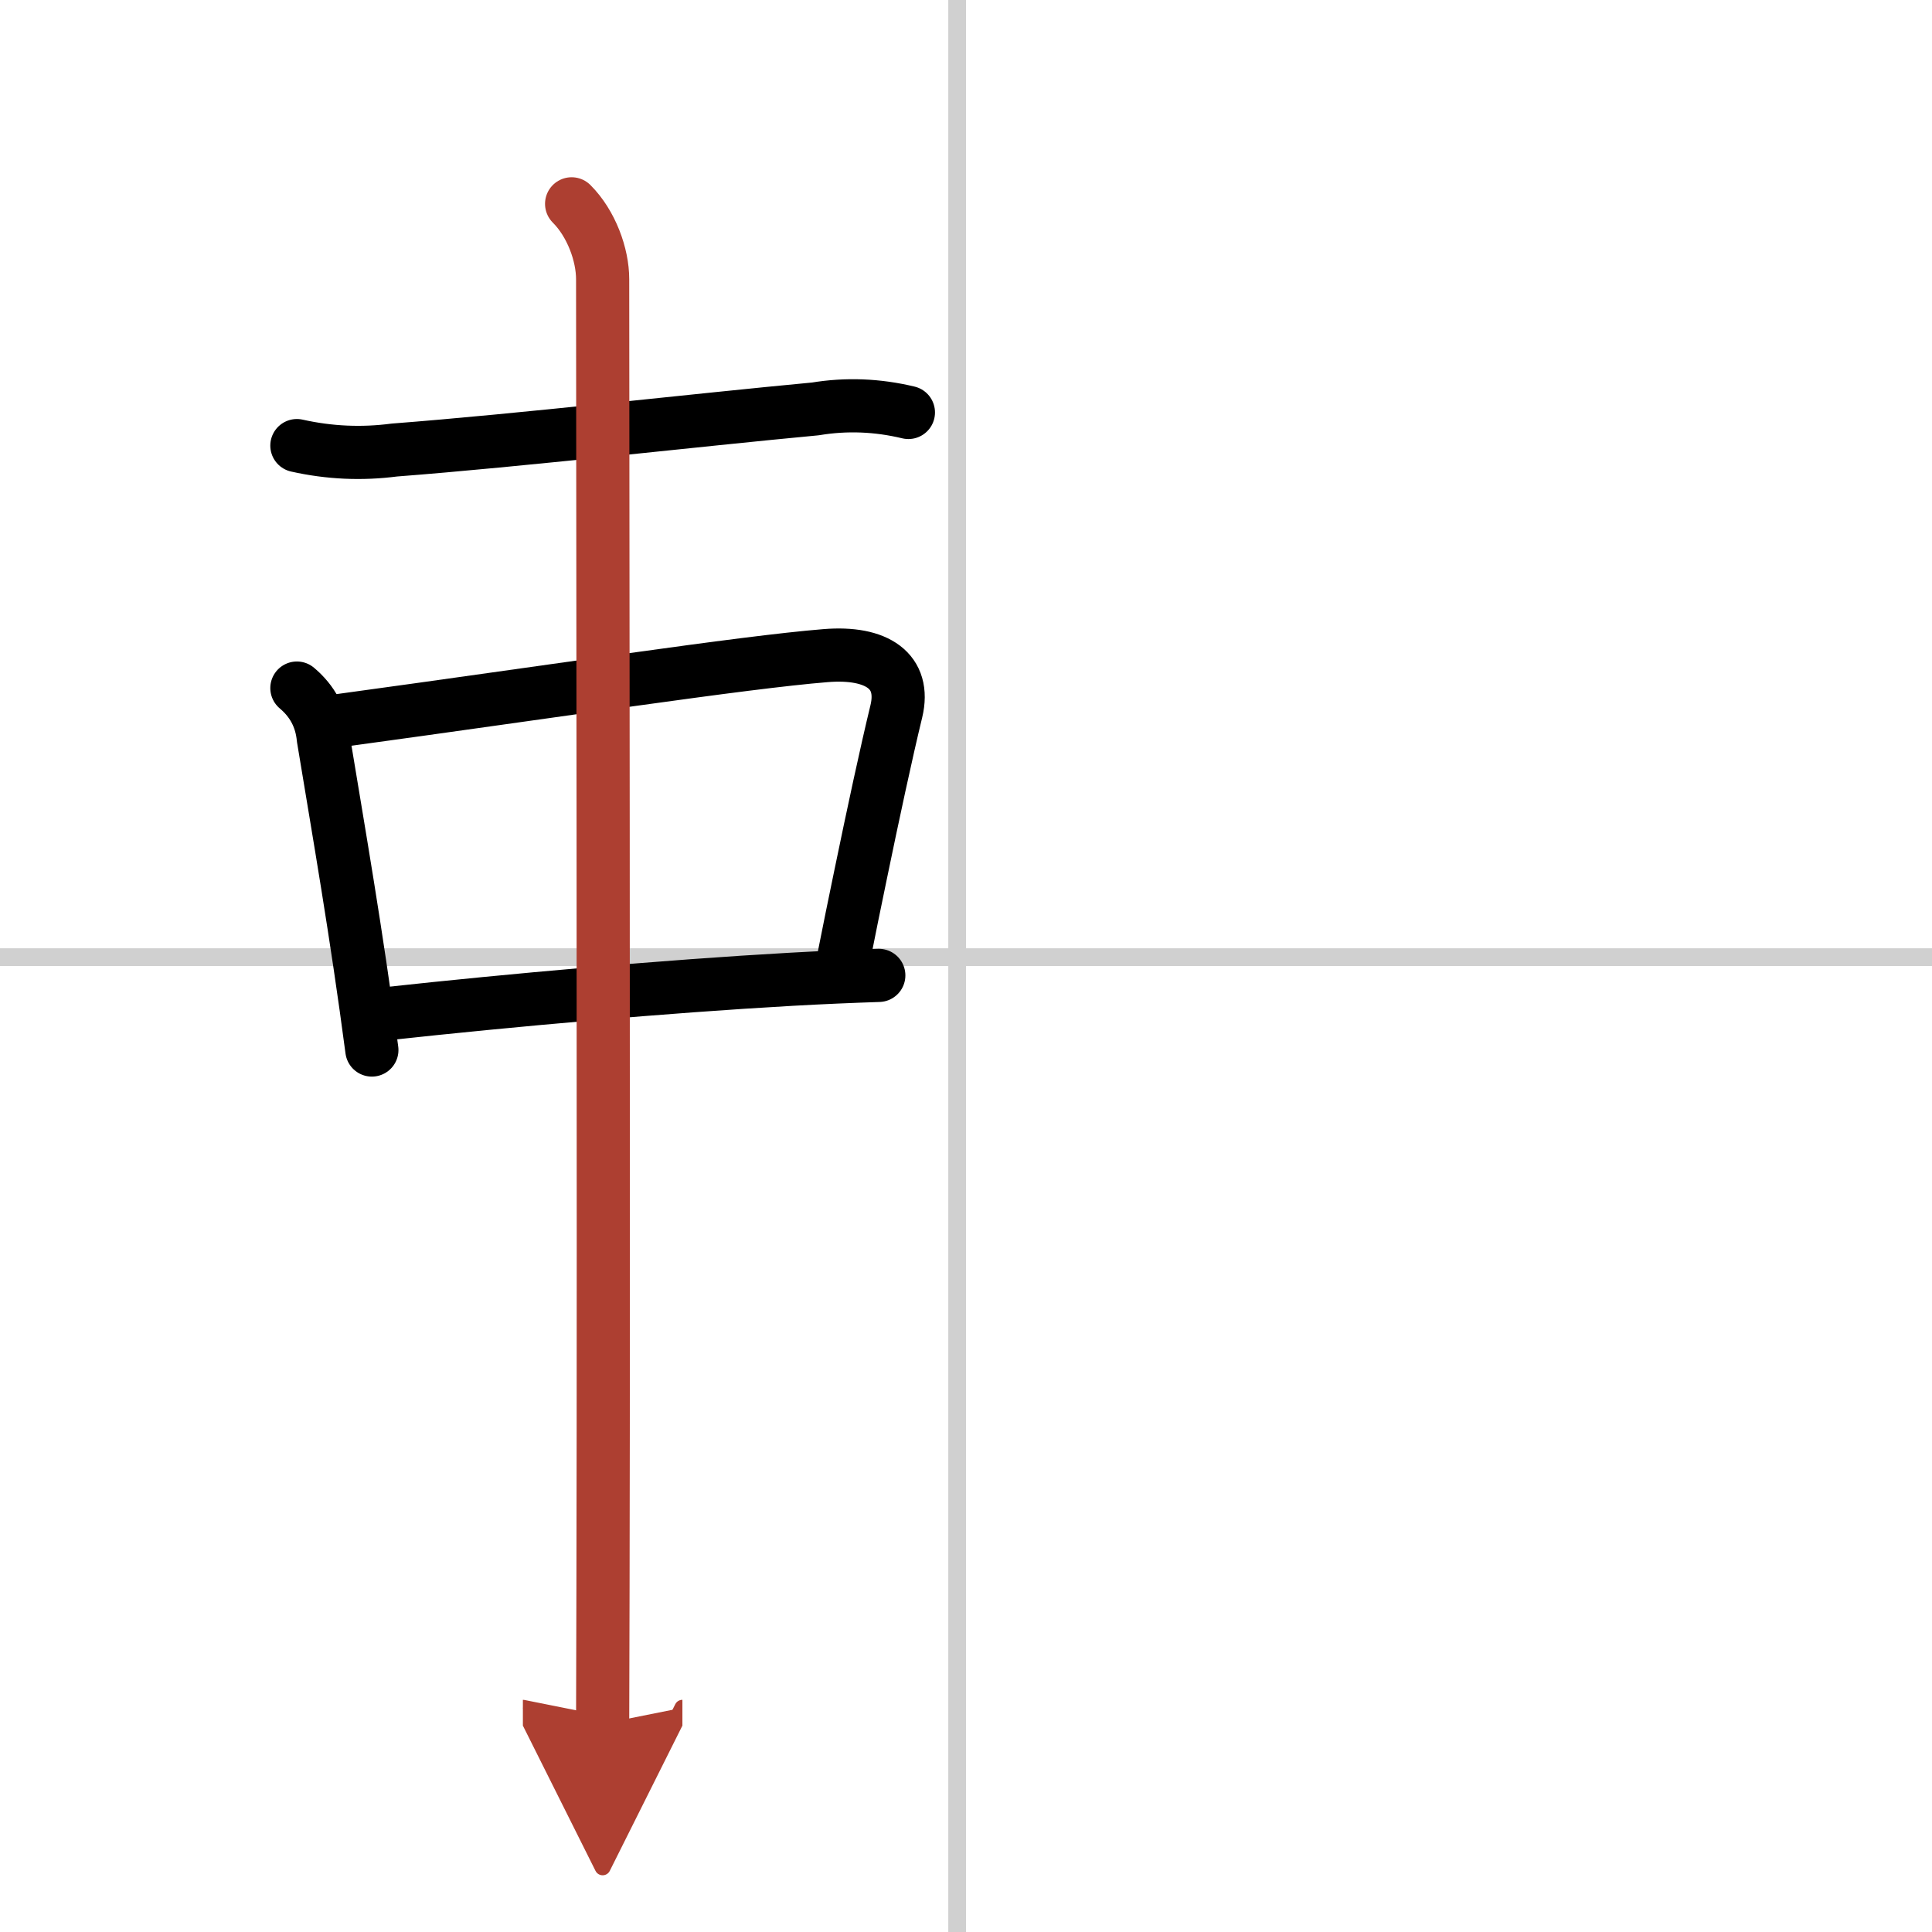
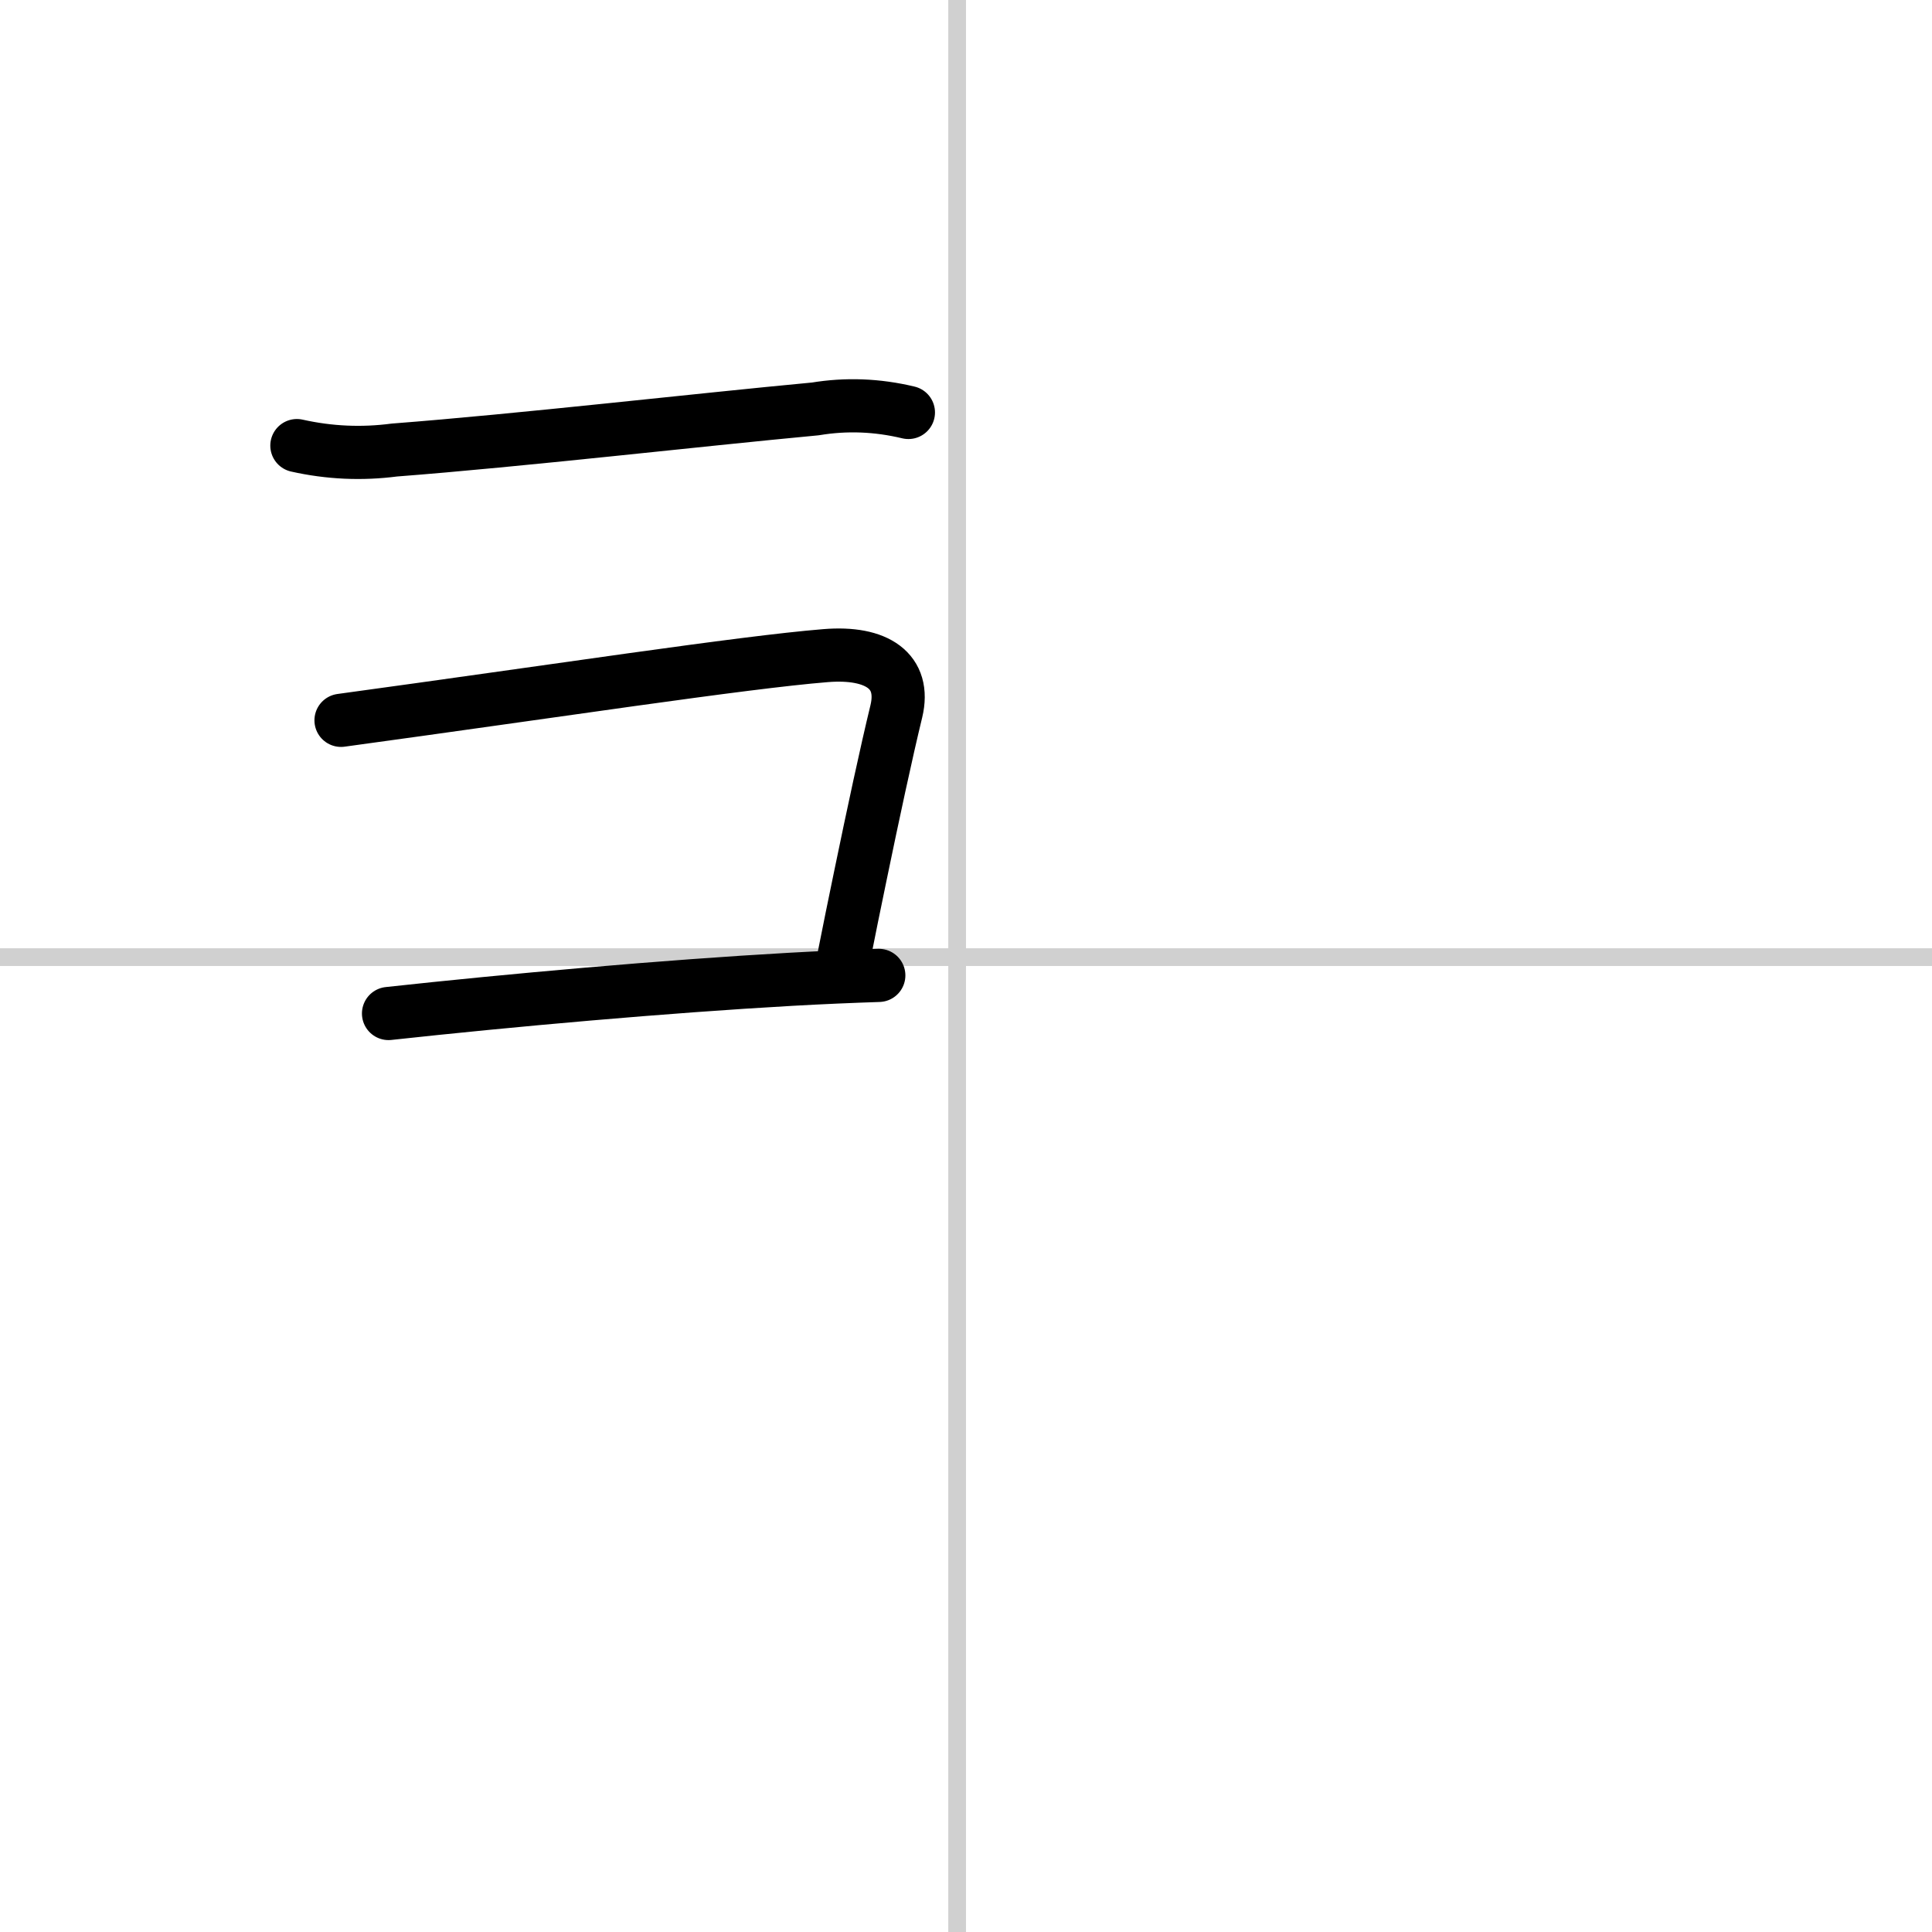
<svg xmlns="http://www.w3.org/2000/svg" width="400" height="400" viewBox="0 0 109 109">
  <defs>
    <marker id="a" markerWidth="4" orient="auto" refX="1" refY="5" viewBox="0 0 10 10">
      <polyline points="0 0 10 5 0 10 1 5" fill="#ad3f31" stroke="#ad3f31" />
    </marker>
  </defs>
  <g fill="none" stroke="#000" stroke-linecap="round" stroke-linejoin="round" stroke-width="3">
    <rect width="100%" height="100%" fill="#fff" stroke="#fff" />
    <line x1="54" x2="54" y2="109" stroke="#d0d0d0" stroke-width="1" />
    <line x2="109" y1="54" y2="54" stroke="#d0d0d0" stroke-width="1" />
    <path d="m16.75 25.14c1.83 0.41 3.66 0.49 5.5 0.25 7.16-0.55 17.02-1.69 23.75-2.32 1.75-0.29 3.5-0.22 5.25 0.2" />
-     <path d="m16.75 38.82c0.88 0.74 1.38 1.68 1.49 2.83 0.88 5.34 1.88 11.05 2.74 17.59" />
    <path d="m19.24 40.64c12.01-1.64 22.64-3.27 27.33-3.65 2.92-0.24 4.54 0.88 4 3.14-0.56 2.3-1.32 5.84-2.03 9.28-0.33 1.59-0.65 3.16-0.93 4.58" />
    <path d="m21.92 57.18c6.87-0.75 15.6-1.53 22.7-1.93 1.77-0.1 3.44-0.17 4.96-0.22" />
-     <path d="m32.25 11.5c1.12 1.12 1.75 2.88 1.75 4.25 0 4.86 0.07 53.5 0.02 73.75-0.01 3.69-0.02 6.42-0.02 7.75" marker-end="url(#a)" stroke="#ad3f31" />
  </g>
</svg>